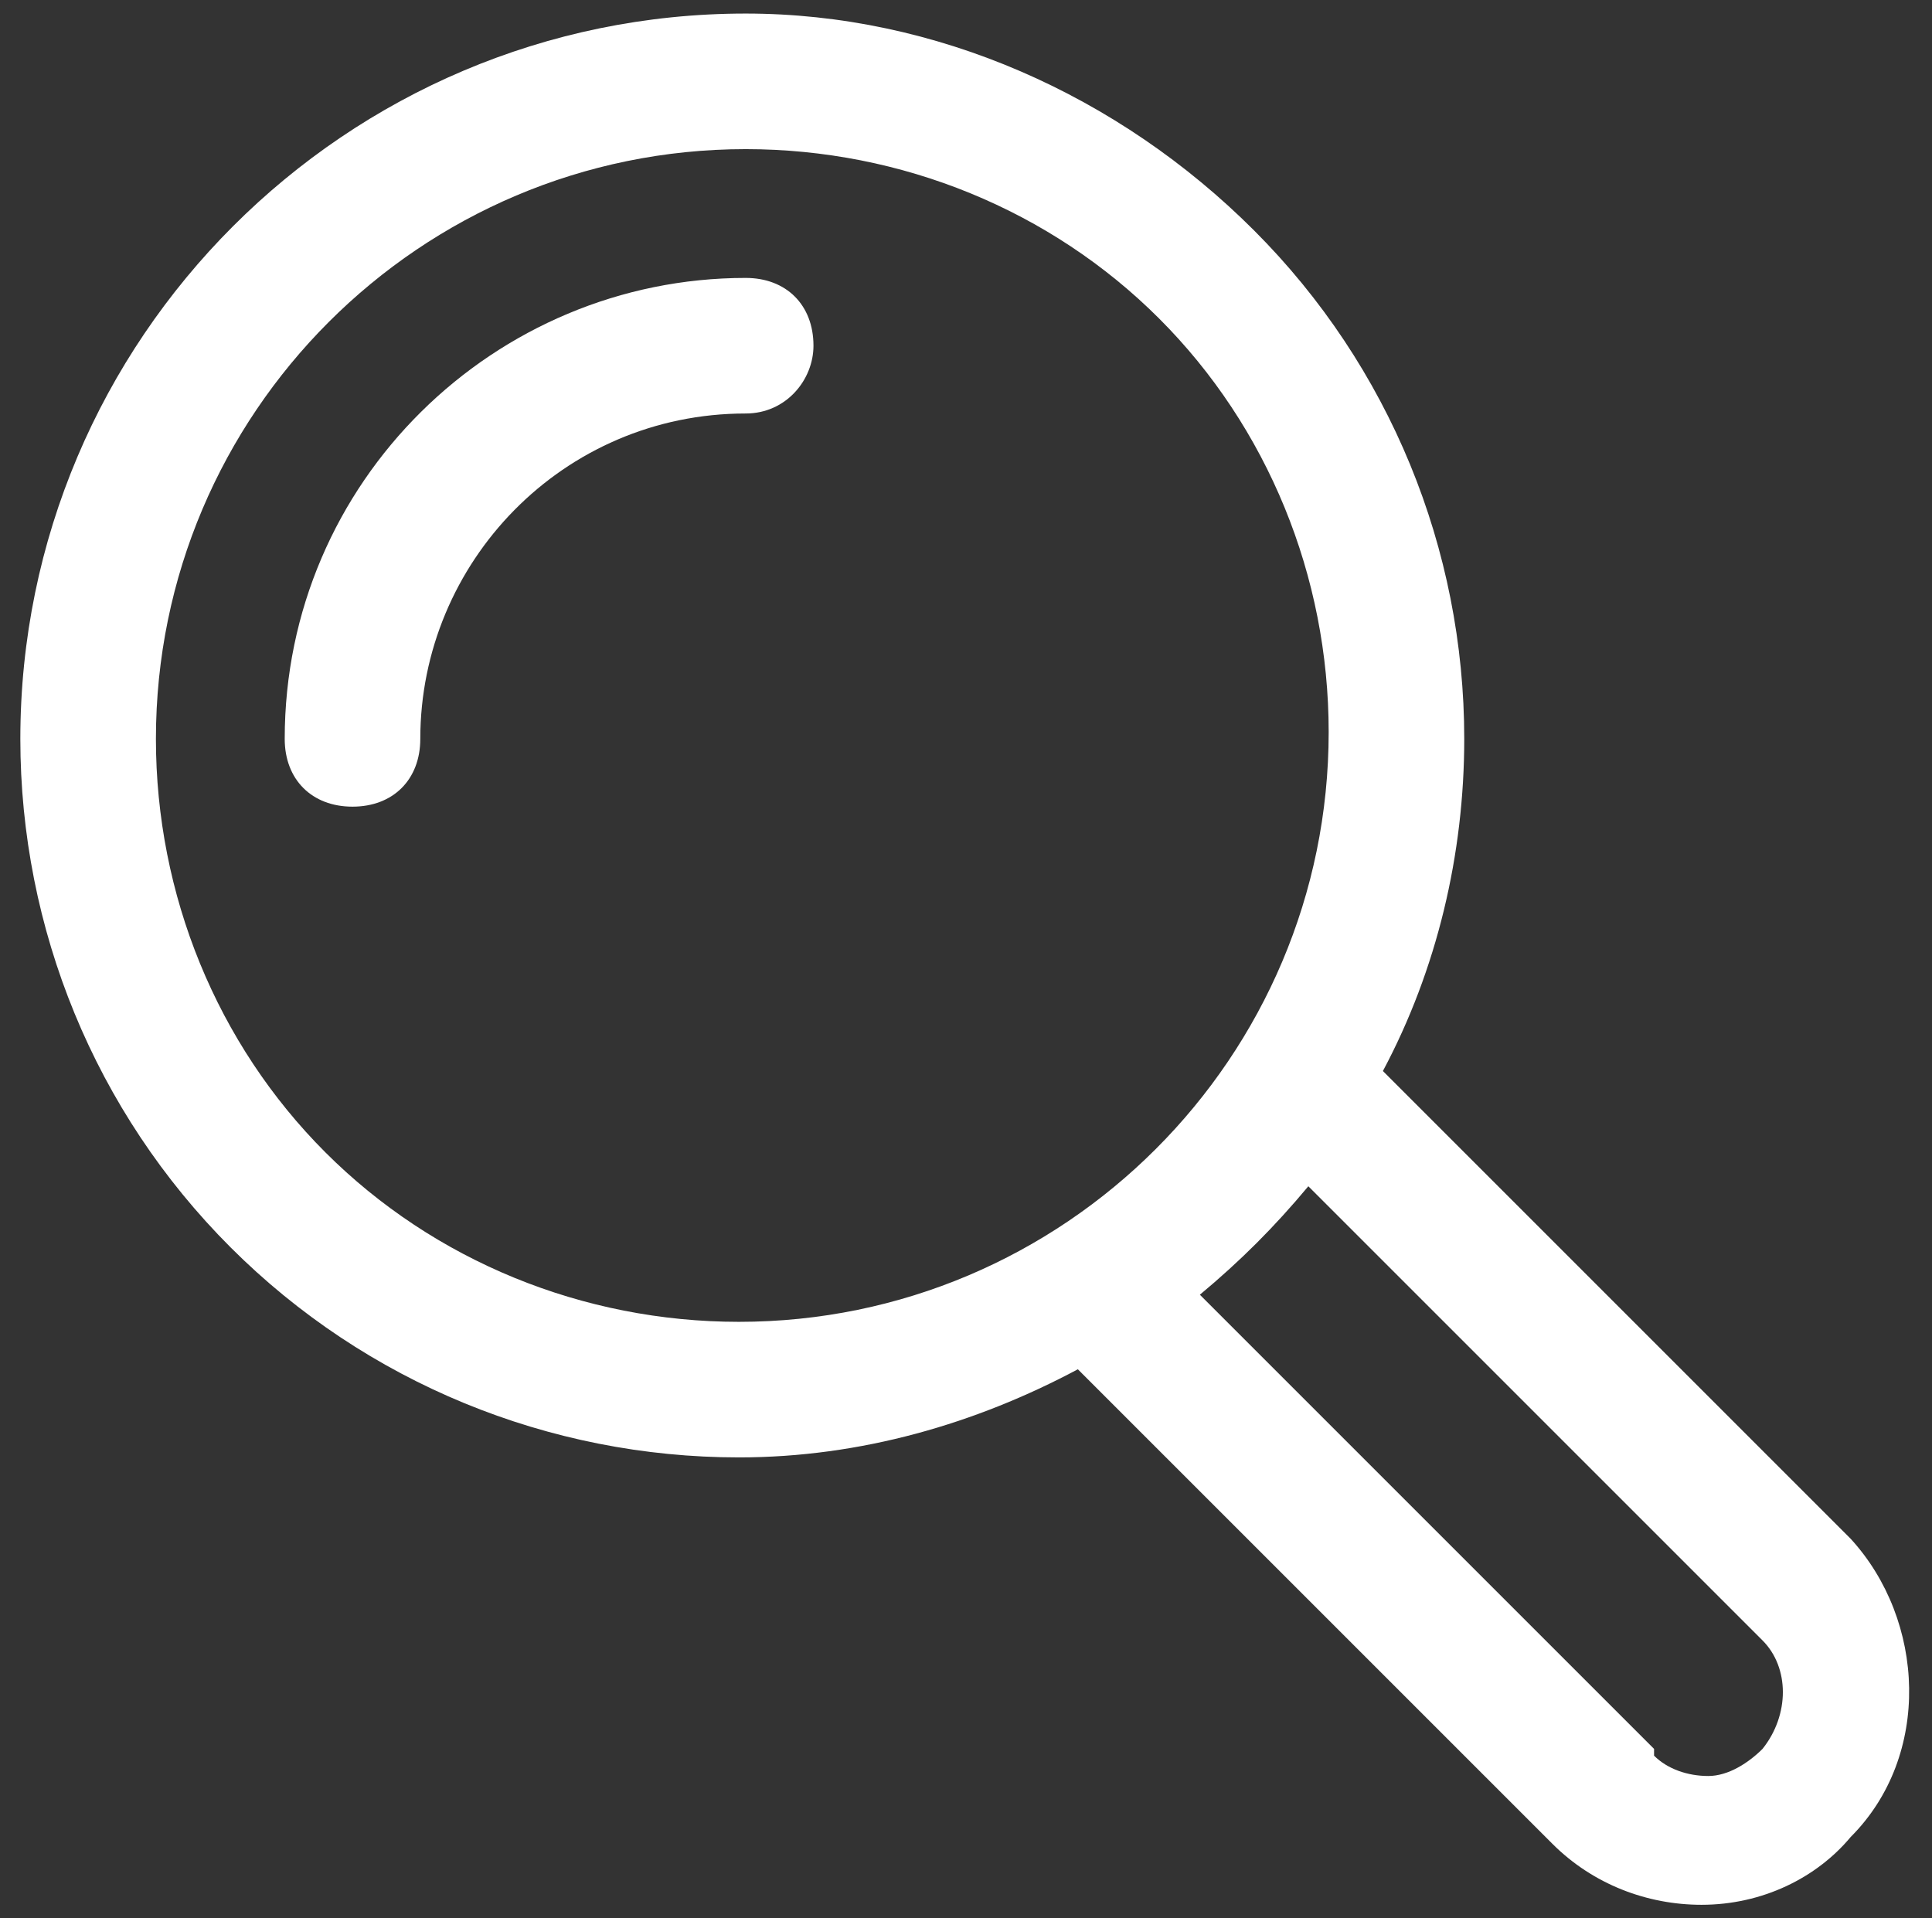
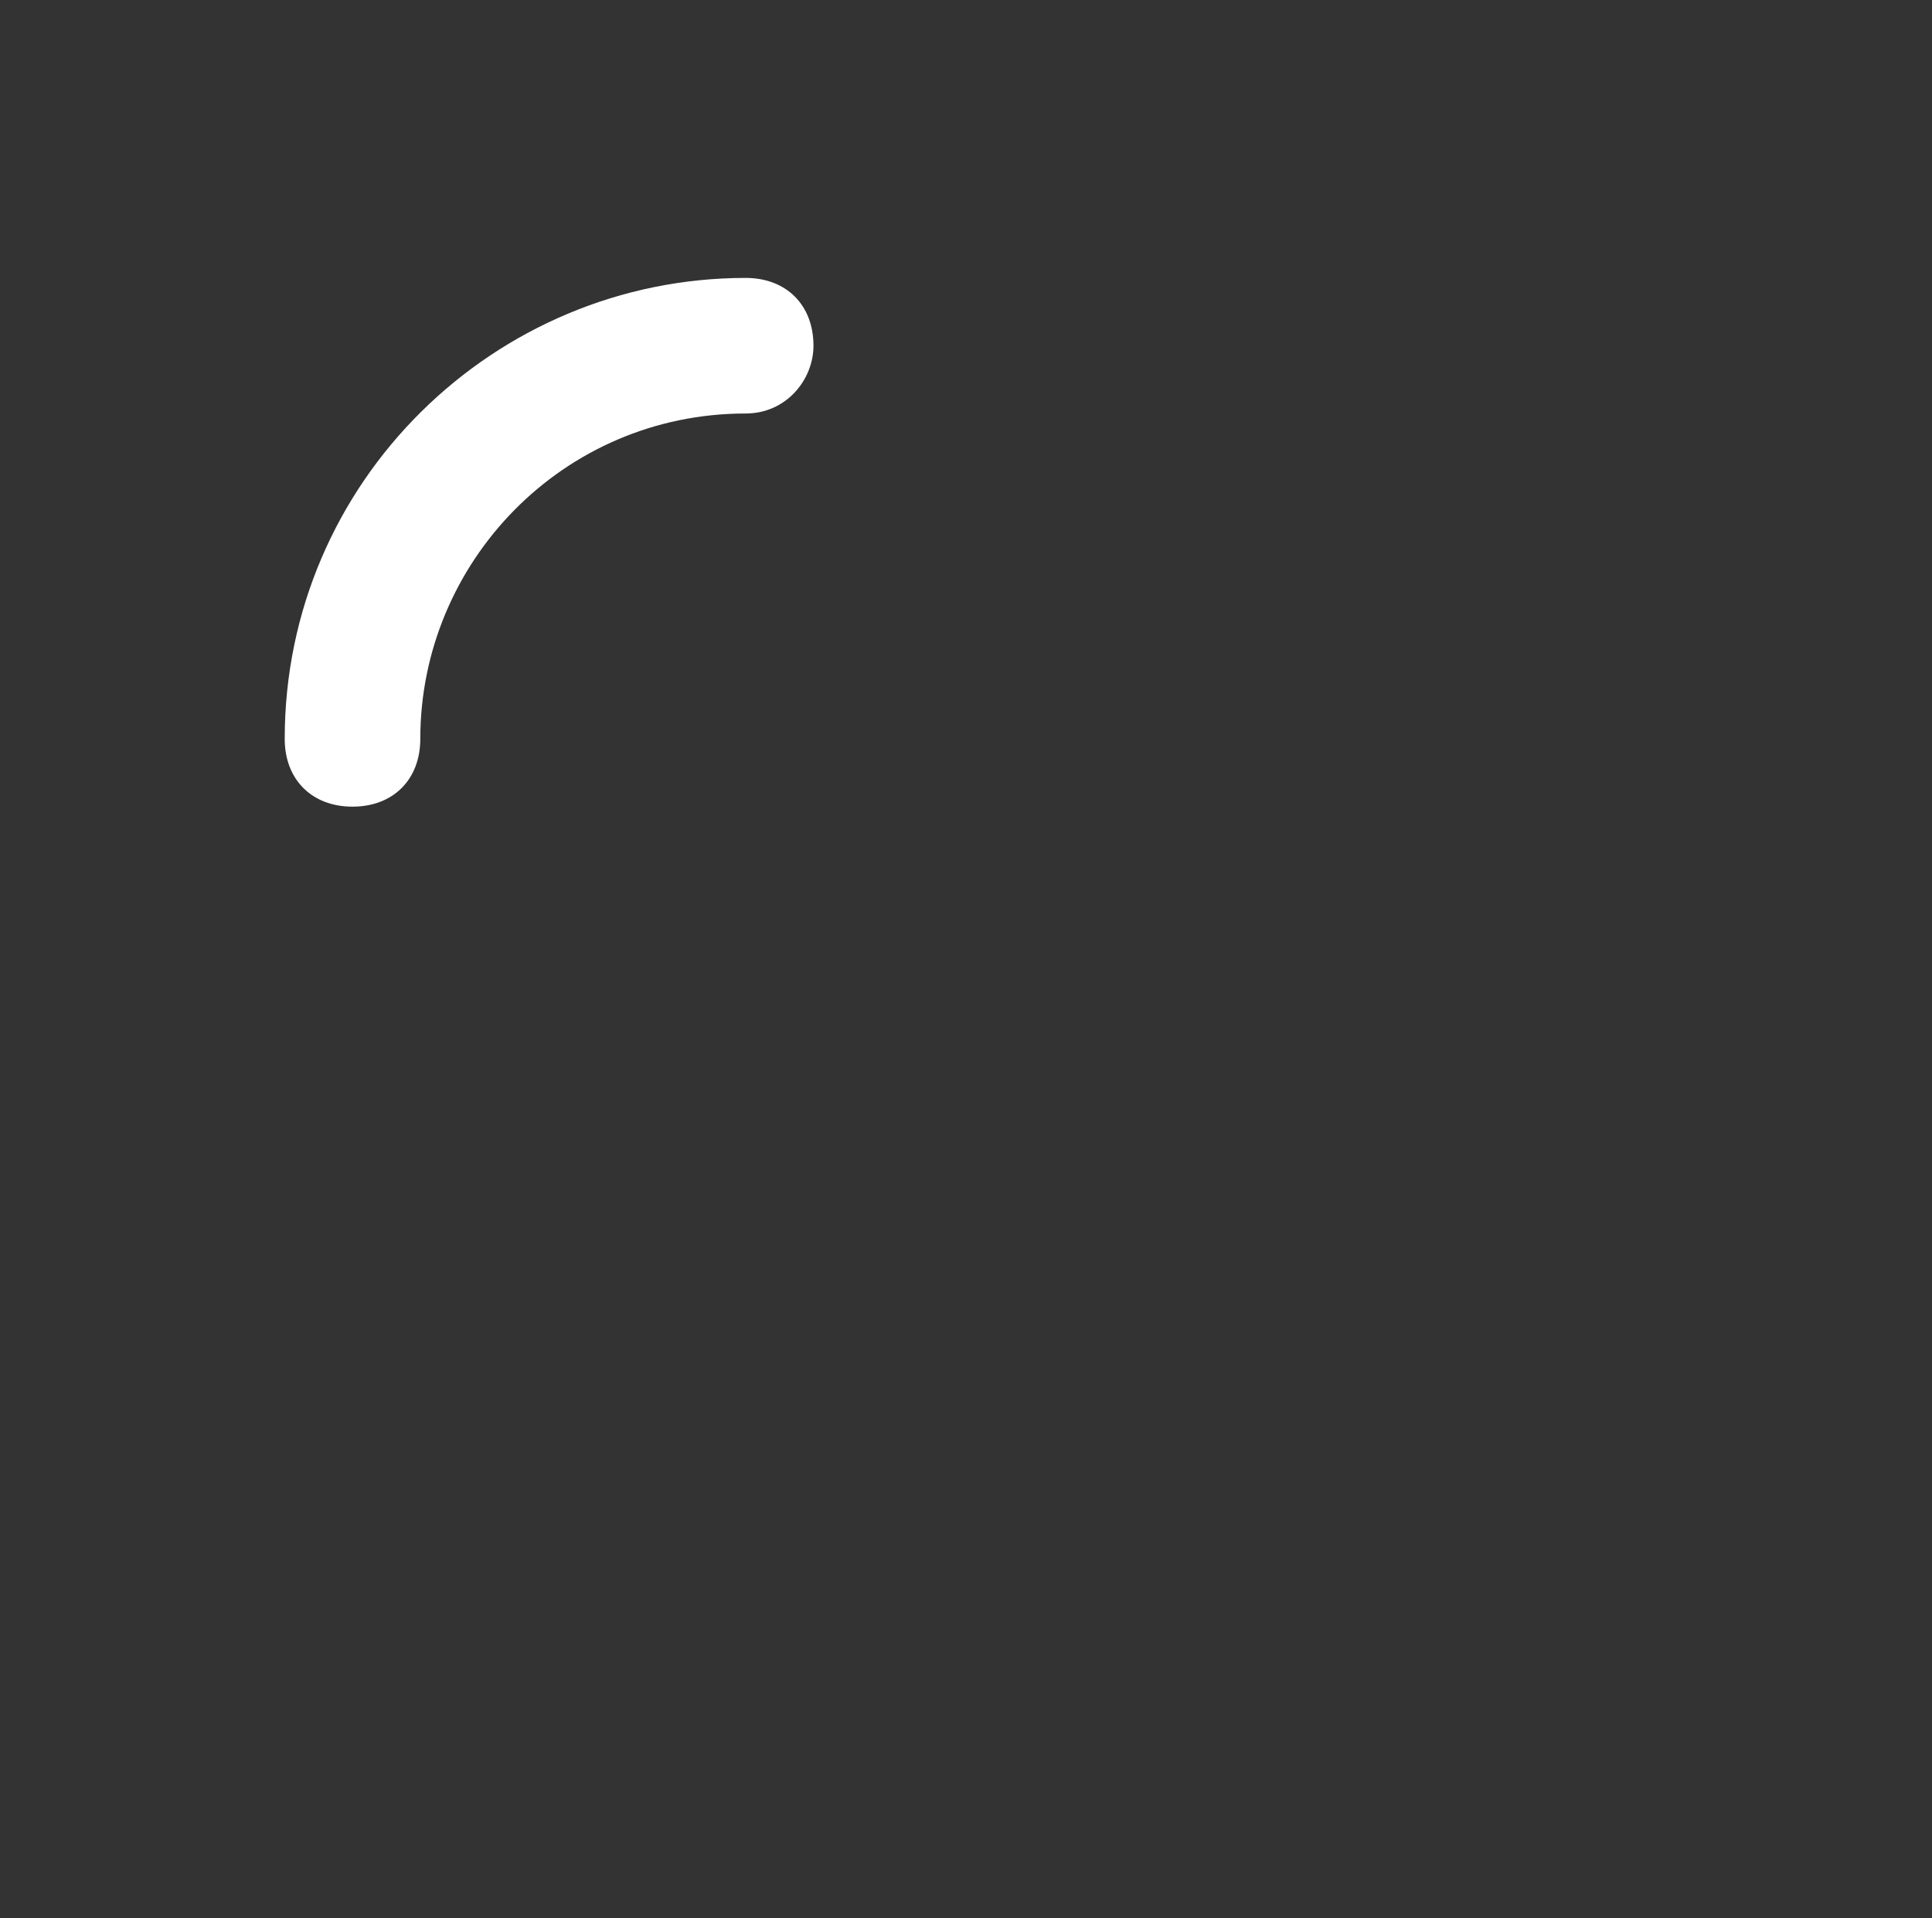
<svg xmlns="http://www.w3.org/2000/svg" id="Layer_1" data-name="Layer 1" version="1.1" viewBox="0 0 28.5 28.3">
  <rect x="0" y="0" width="28.5" height="28.3" fill="#333333" stroke="none" />
  <defs>
    <style>
      .cls-1 {
        fill: #fff;
        stroke-width: 0px;
      }
    </style>
  </defs>
-   <path class="cls-1" d="M27.4,22.8l-7-7c.8-1.5,1.2-3.2,1.2-4.9,0-2.8-1.1-5.5-3.1-7.5S13.8.2,11,.2C5.1.2.3,5,.3,10.9c0,2.8,1.1,5.5,3.1,7.5,2,2,4.7,3.1,7.5,3.1h0c1.8,0,3.5-.5,5-1.3l7,7c.6.6,1.4.9,2.2.9s0,0,0,0c.9,0,1.7-.4,2.2-1,1.2-1.2,1.1-3.2,0-4.4ZM24.4,25.8l-6.7-6.7c.6-.5,1.1-1,1.6-1.6l6.7,6.7c.4.4.4,1.1,0,1.6-.2.2-.5.4-.8.4-.3,0-.6-.1-.8-.3ZM10.9,19.5c-2.3,0-4.5-.9-6.1-2.5-1.6-1.6-2.5-3.8-2.5-6.1,0-4.8,3.9-8.7,8.7-8.7h0c2.3,0,4.5.9,6.1,2.5,1.6,1.6,2.5,3.8,2.5,6.1,0,4.8-3.9,8.7-8.7,8.7h0Z" />
  <path class="cls-1" d="M11,4.1h0c-3.7,0-6.8,3-6.8,6.8,0,.6.4,1,1,1h0c.6,0,1-.4,1-1,0-2.6,2.1-4.8,4.8-4.8.6,0,1-.5,1-1,0-.6-.4-1-1-1Z" />
</svg>